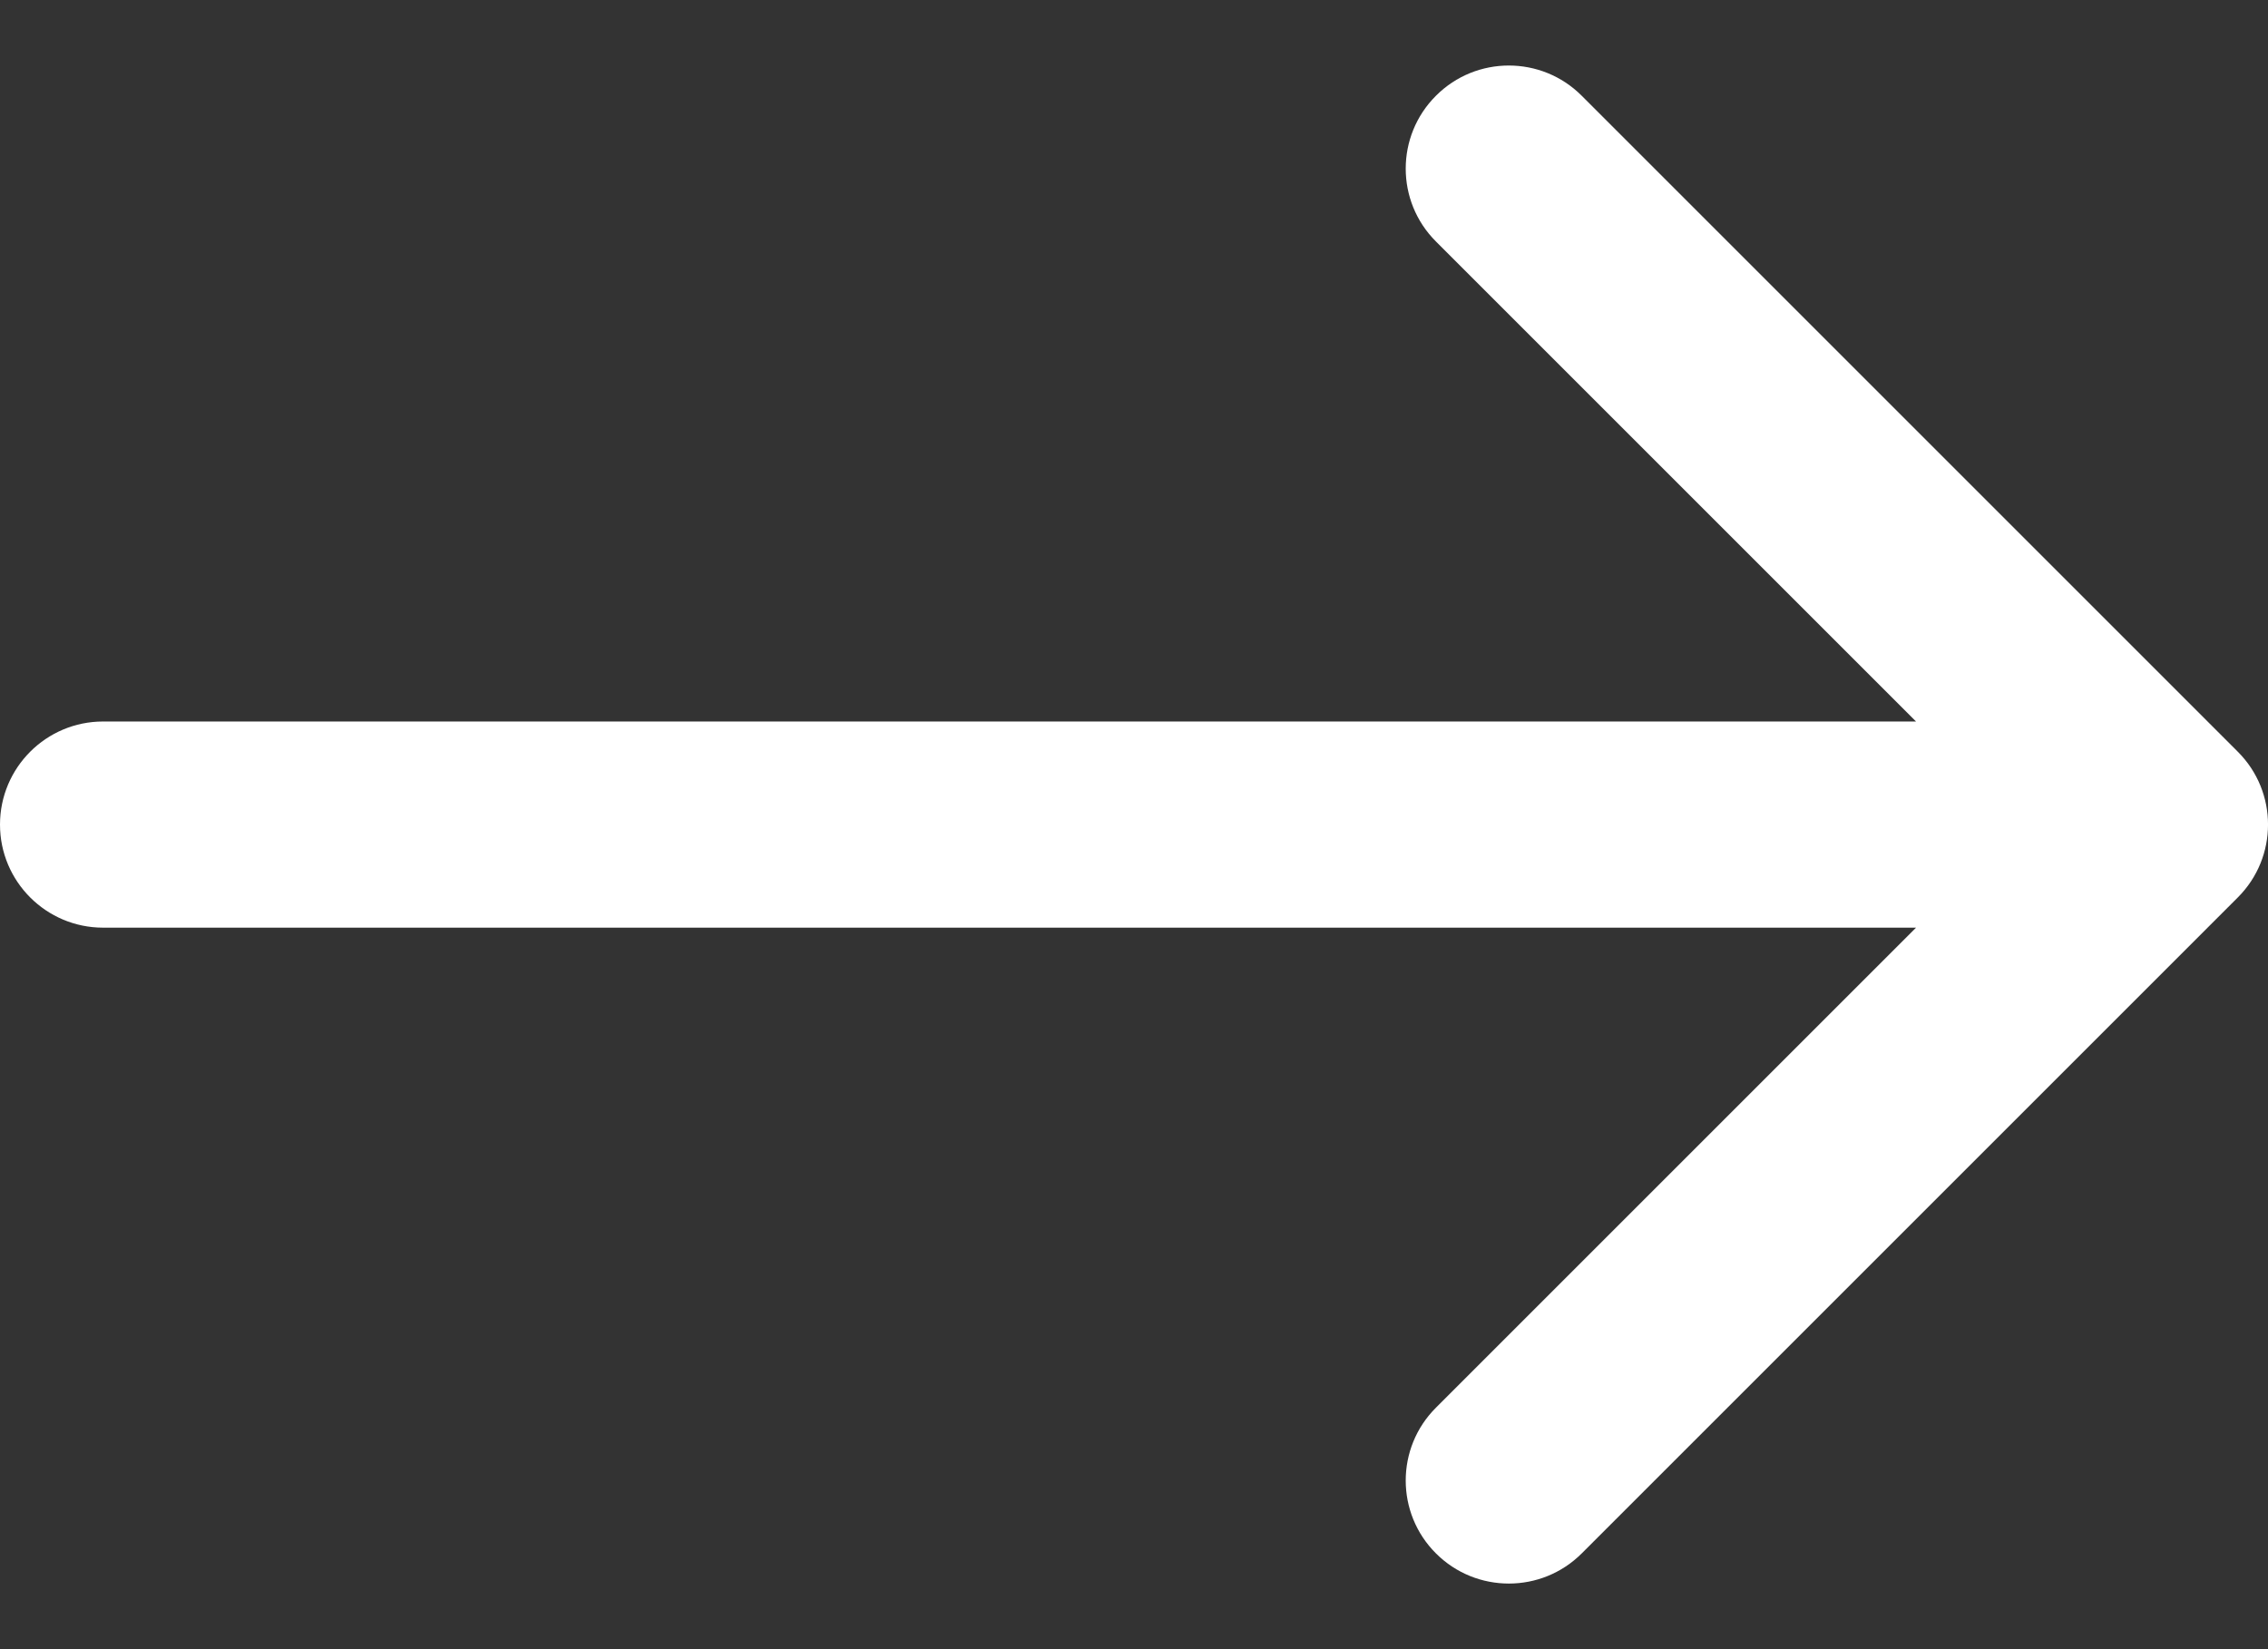
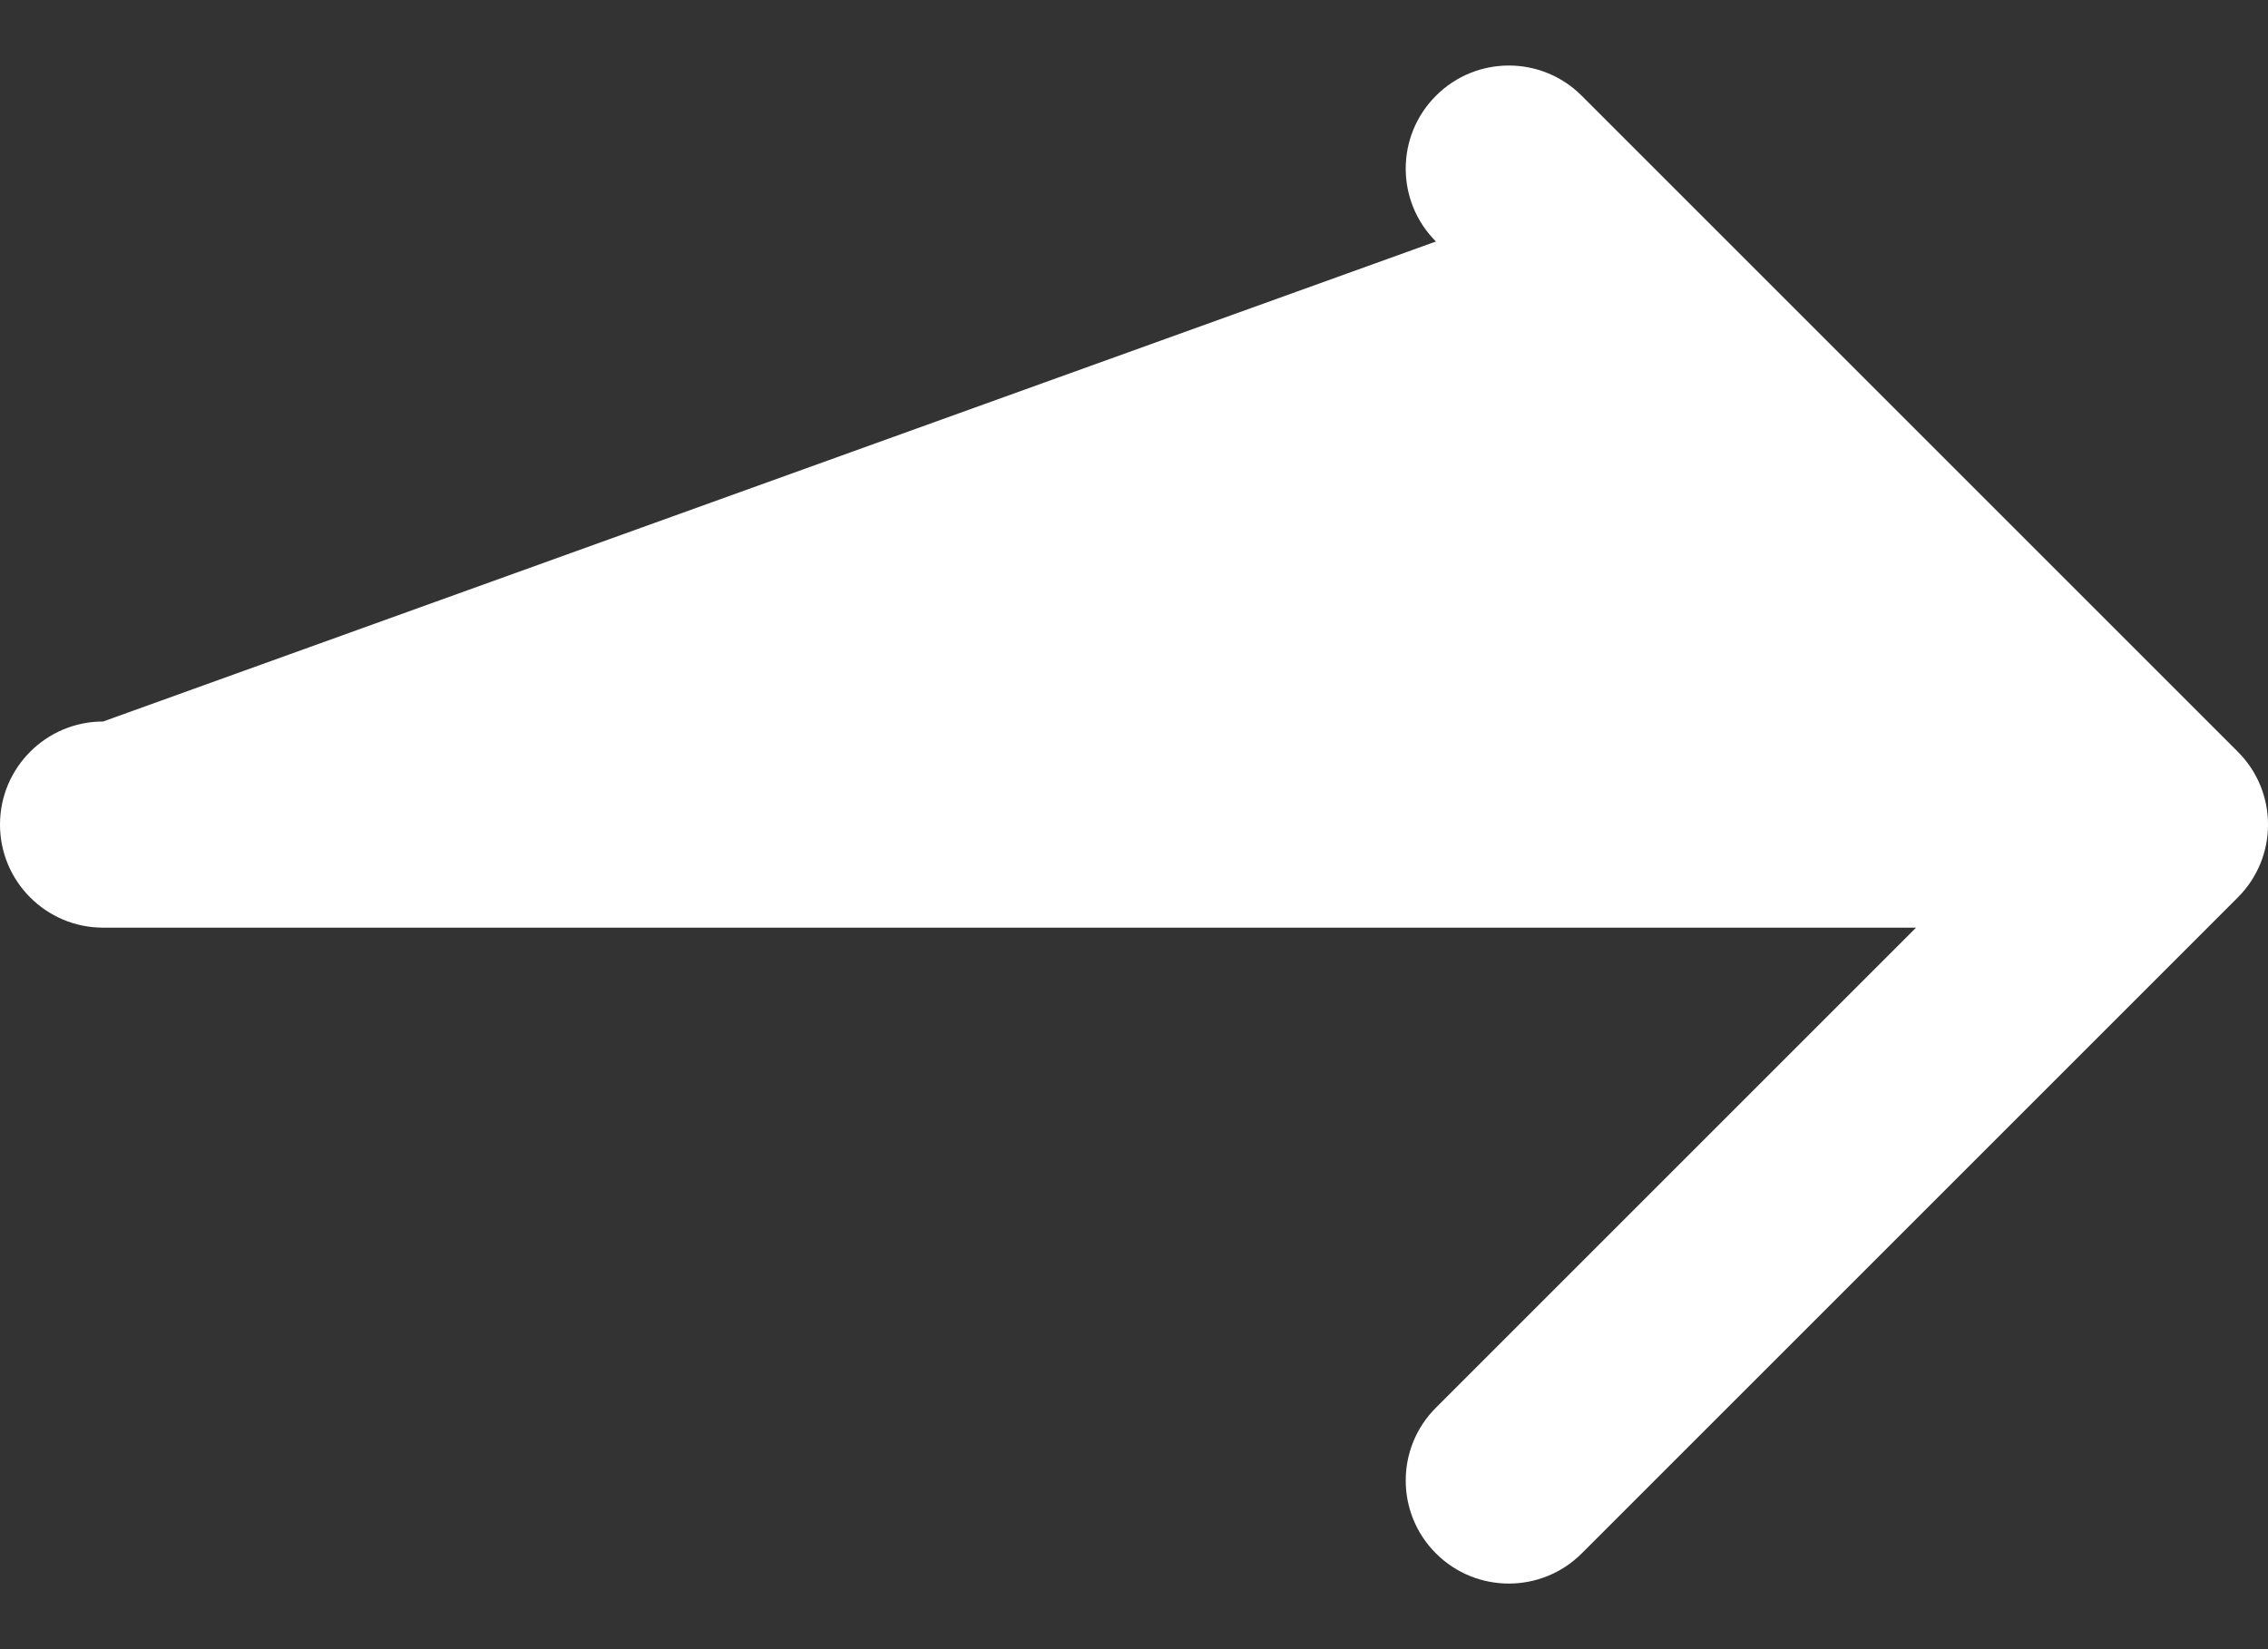
<svg xmlns="http://www.w3.org/2000/svg" width="22" height="16" viewBox="0 0 22 16" fill="none">
  <rect x="0" y="0" width="22" height="16" fill="#333333" stroke="none" />
-   <path fill-rule="evenodd" clip-rule="evenodd" d="M15.343 0.929L21.707 7.293C22.098 7.683 22.098 8.317 21.707 8.707L15.343 15.071C14.953 15.461 14.319 15.461 13.929 15.071C13.538 14.681 13.538 14.047 13.929 13.657L18.586 9H1C0.448 9 0 8.552 0 8C0 7.448 0.448 7 1 7H18.586L13.929 2.343C13.538 1.953 13.538 1.319 13.929 0.929C14.319 0.538 14.953 0.538 15.343 0.929Z" fill="white" />
+   <path fill-rule="evenodd" clip-rule="evenodd" d="M15.343 0.929L21.707 7.293C22.098 7.683 22.098 8.317 21.707 8.707L15.343 15.071C14.953 15.461 14.319 15.461 13.929 15.071C13.538 14.681 13.538 14.047 13.929 13.657L18.586 9H1C0.448 9 0 8.552 0 8C0 7.448 0.448 7 1 7L13.929 2.343C13.538 1.953 13.538 1.319 13.929 0.929C14.319 0.538 14.953 0.538 15.343 0.929Z" fill="white" />
</svg>